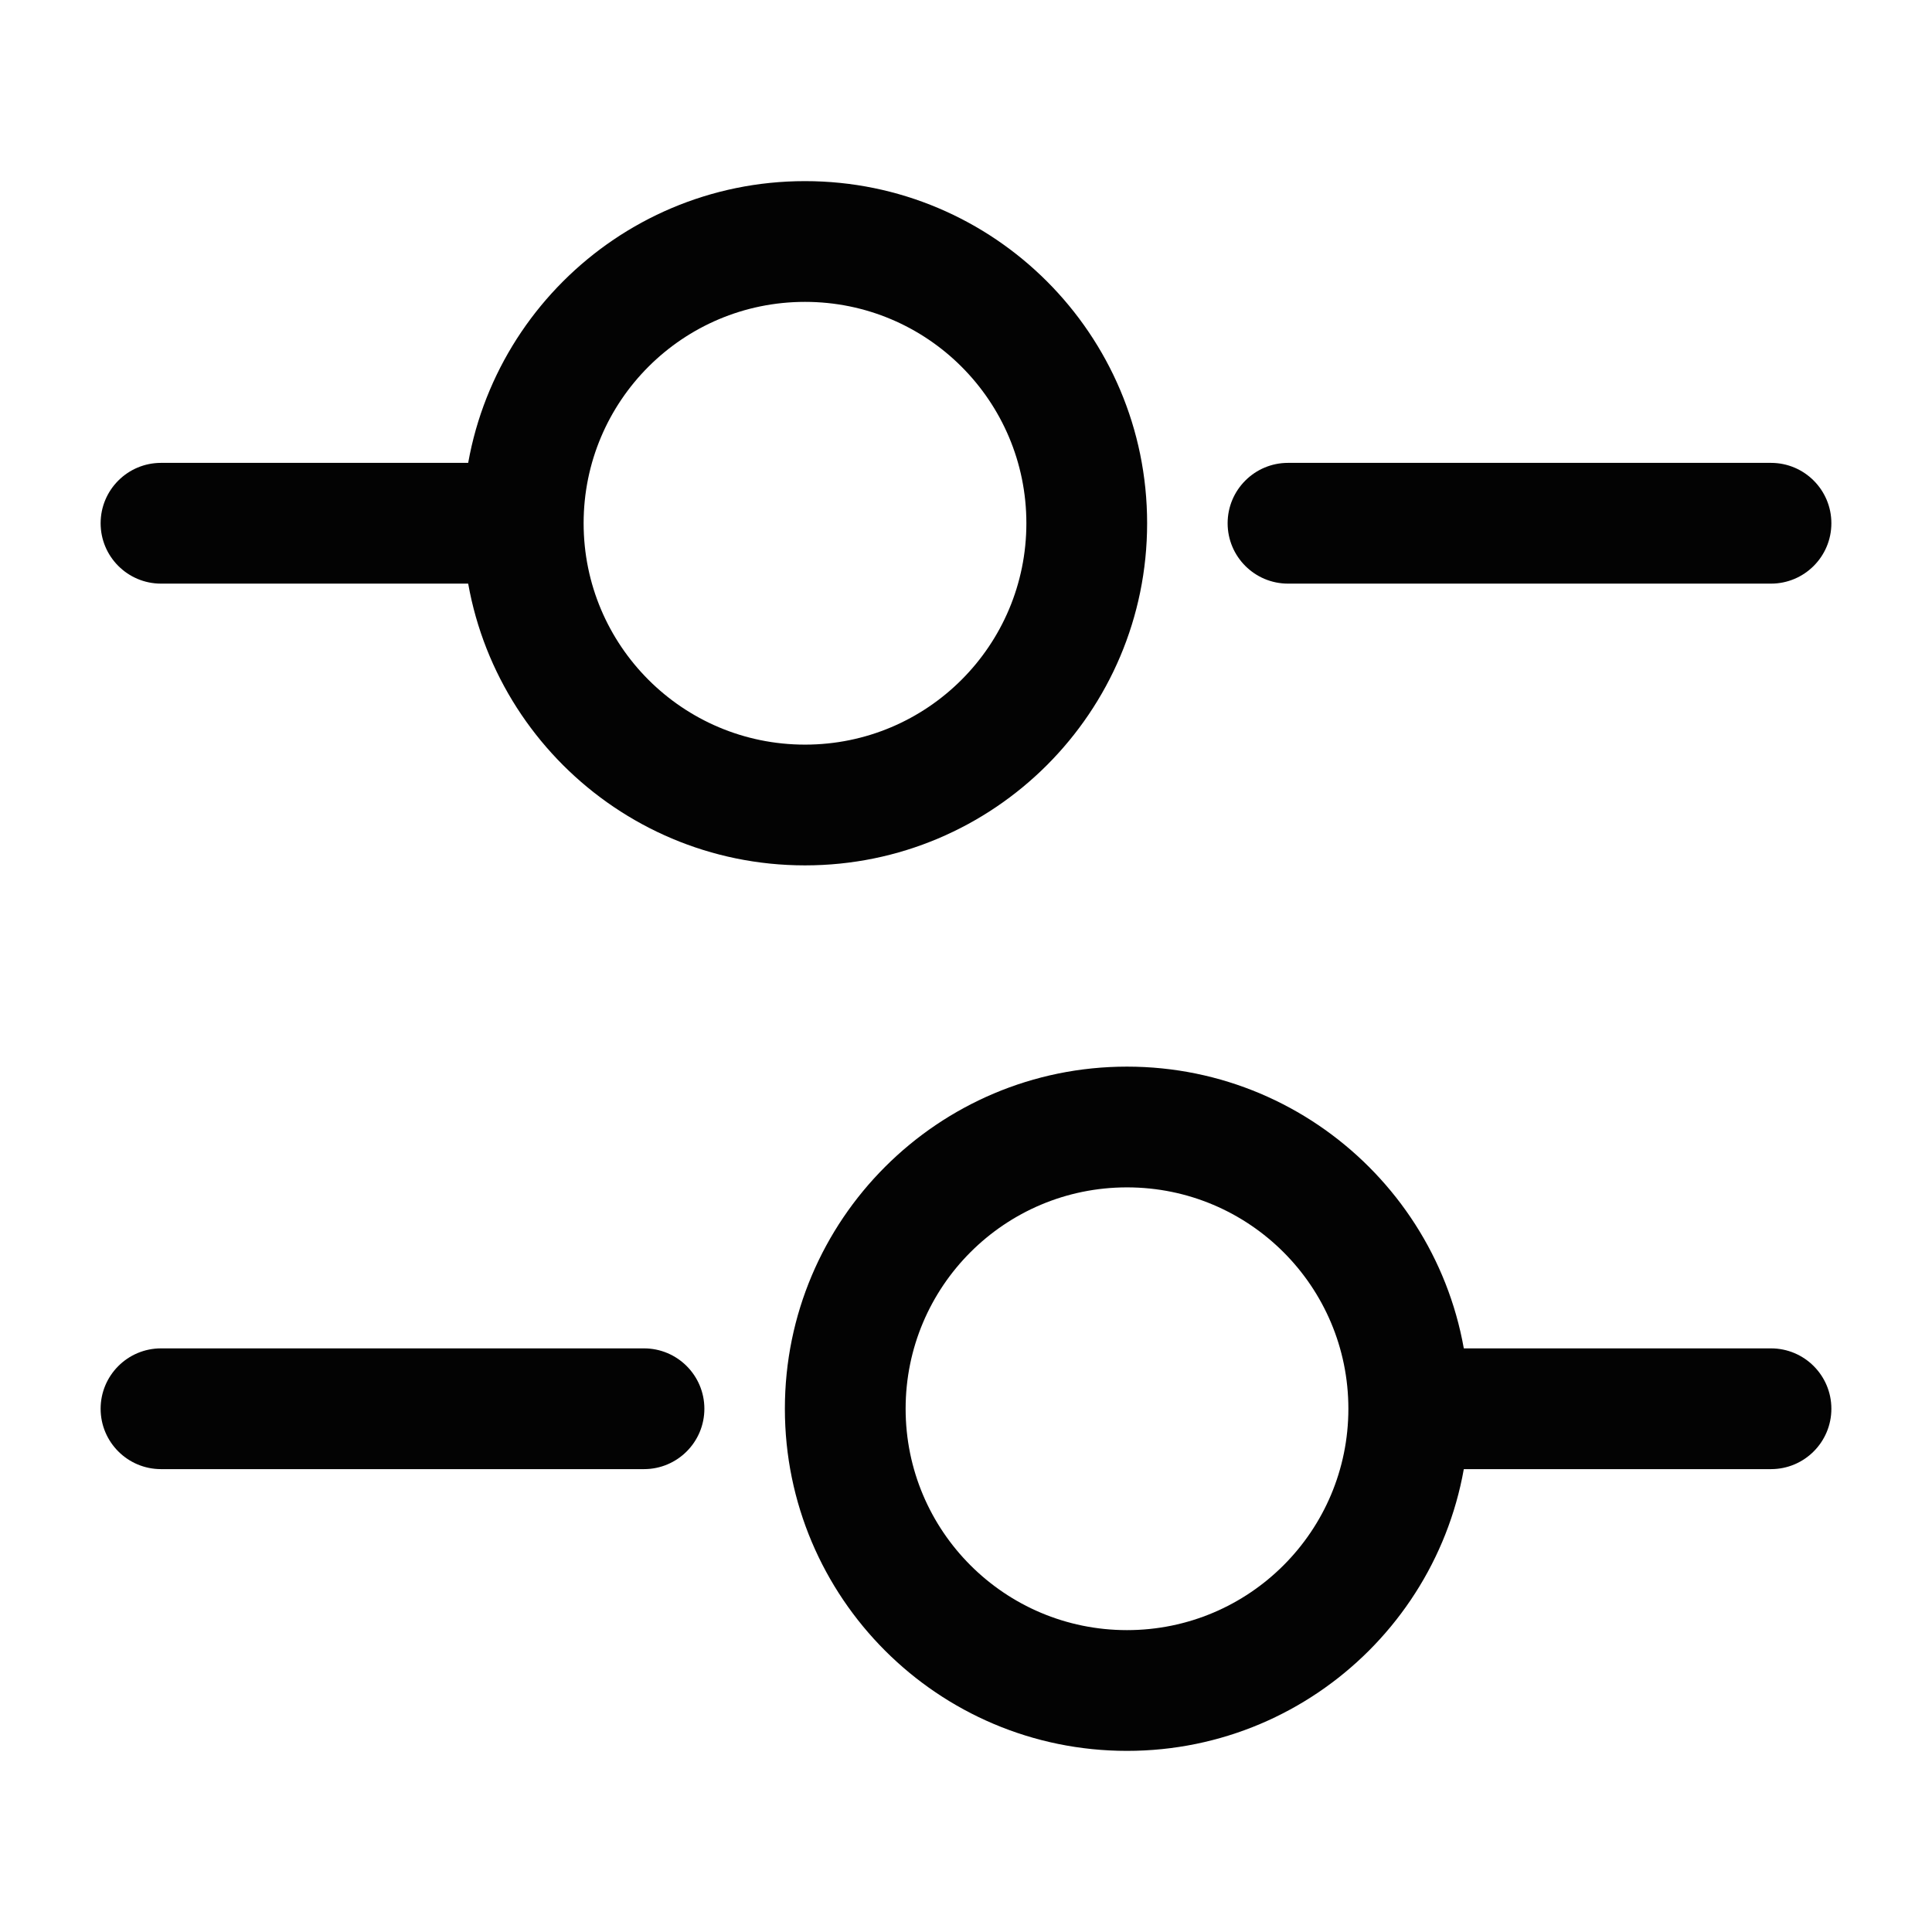
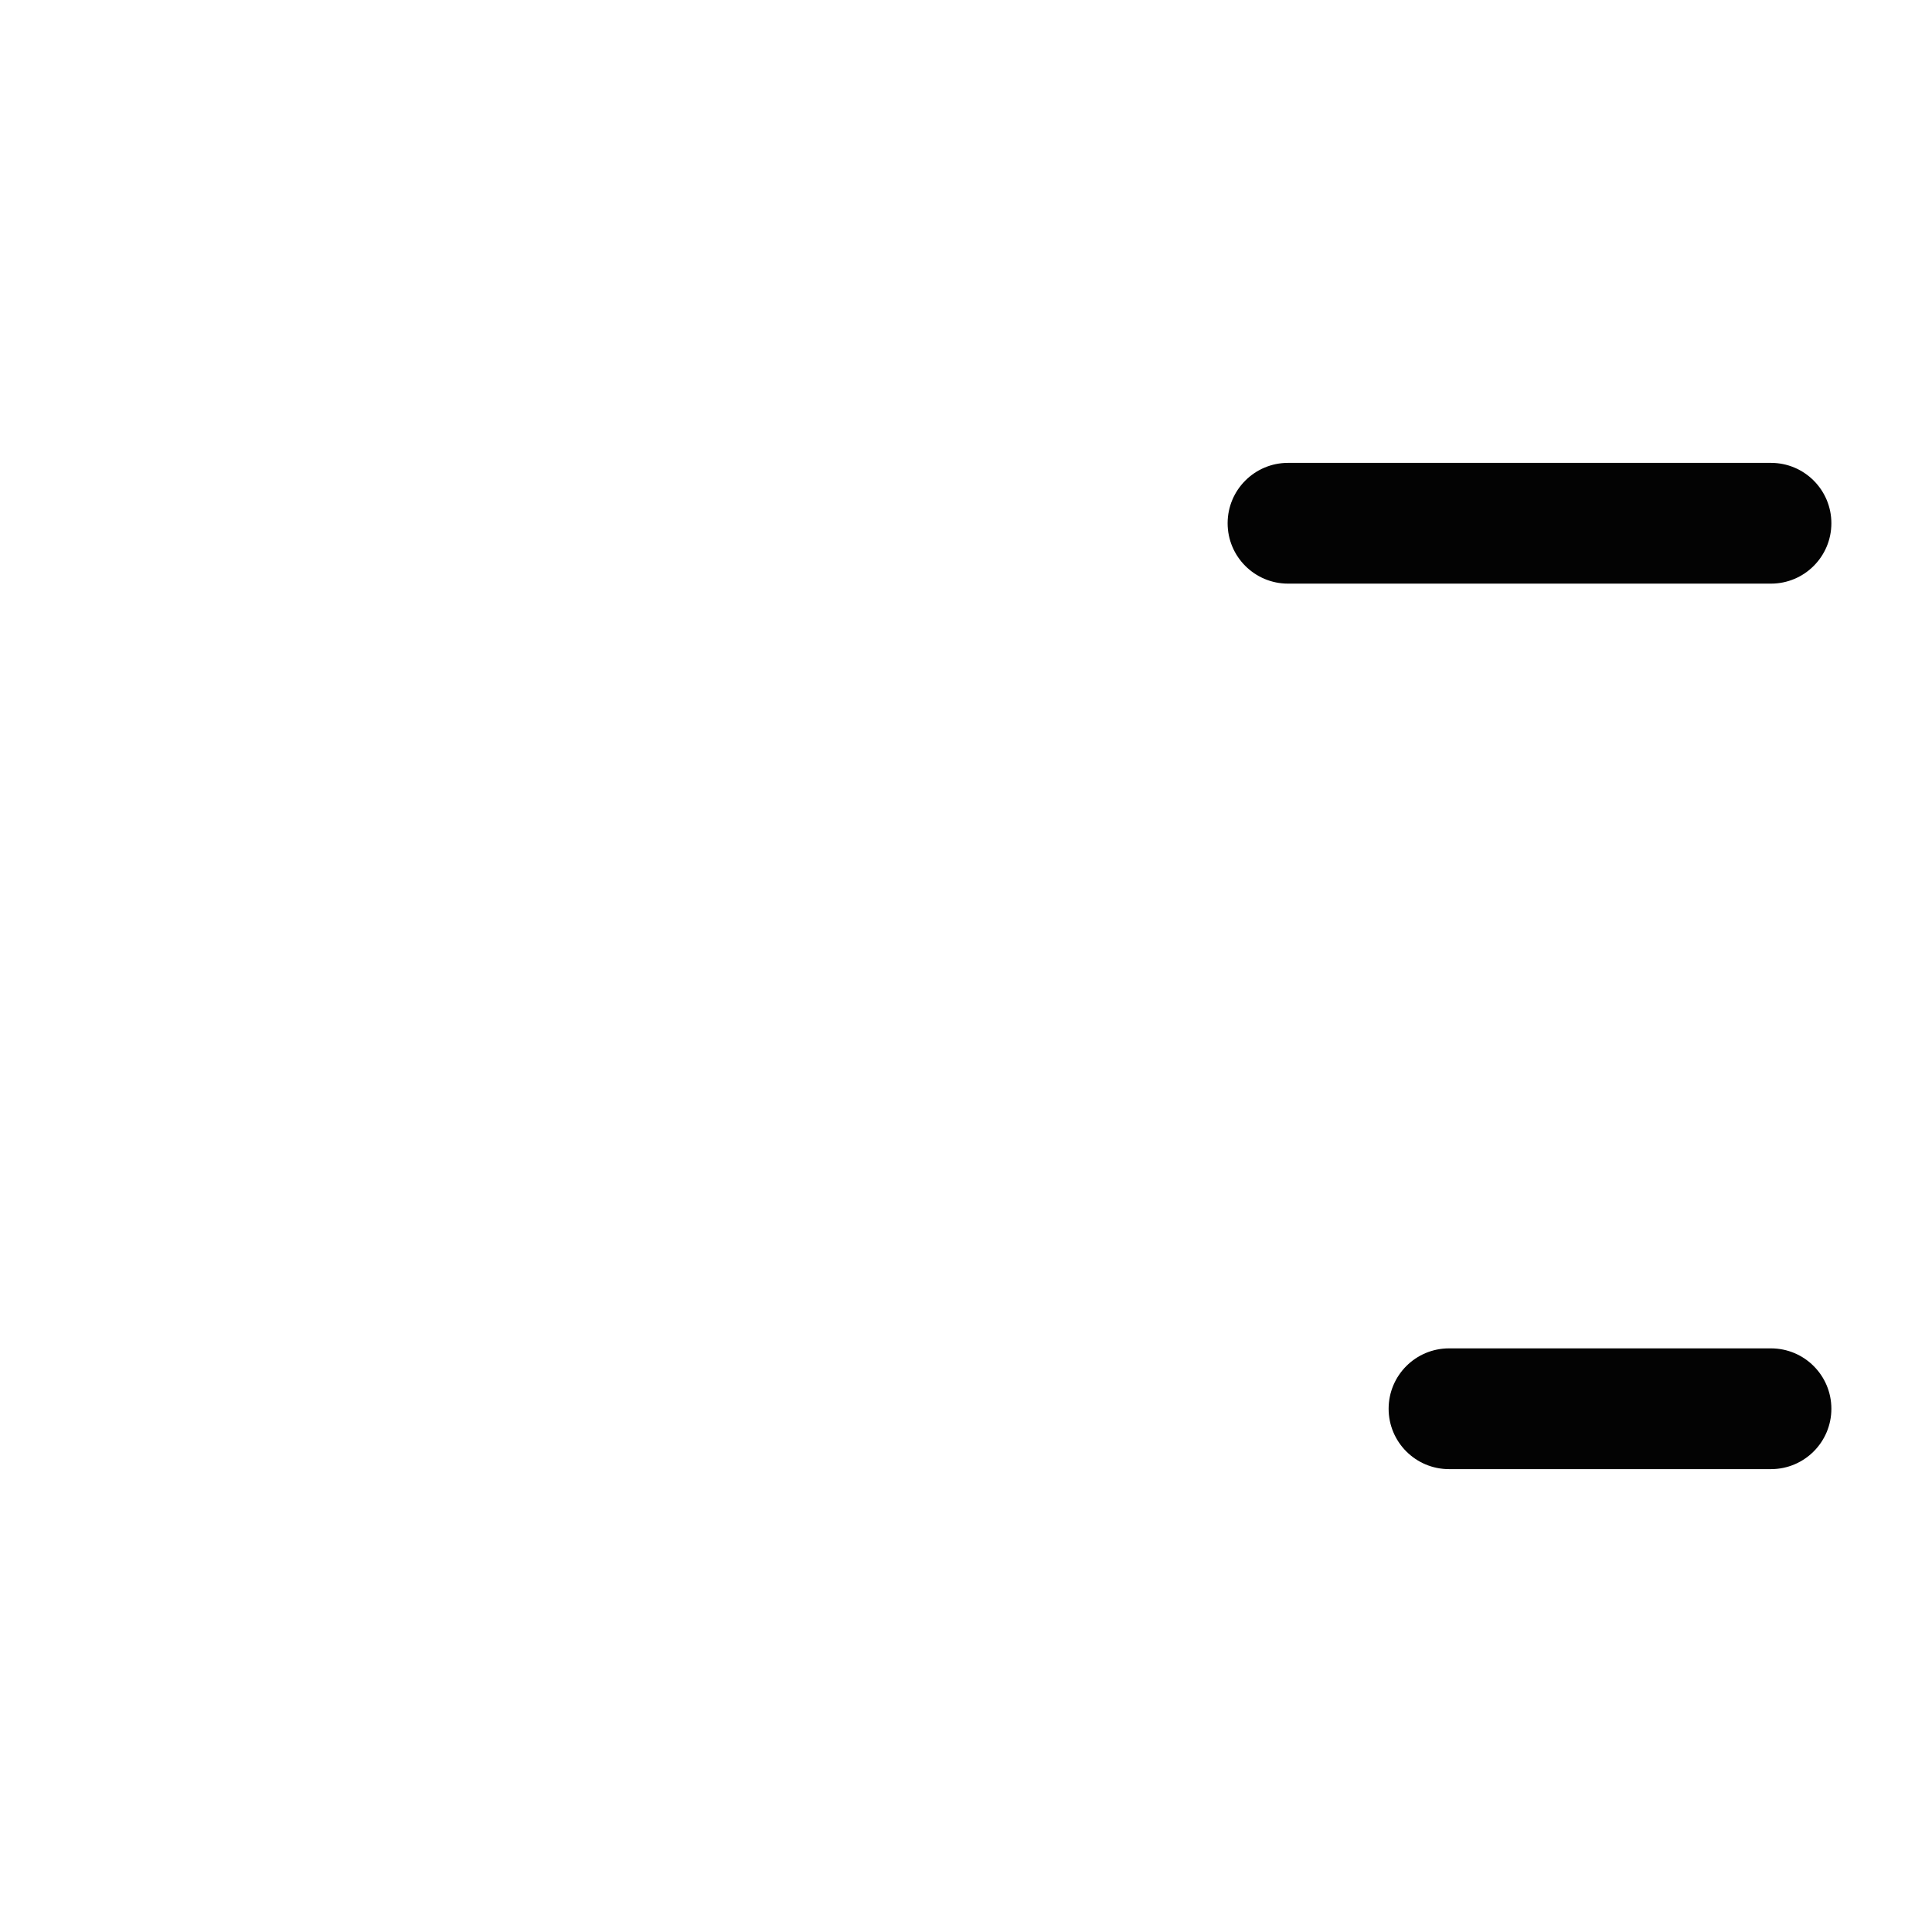
<svg xmlns="http://www.w3.org/2000/svg" width="24" height="24" viewBox="0 0 24 24" fill="none">
  <path fill-rule="evenodd" clip-rule="evenodd" d="M15.25 6.5C15.25 6.086 15.586 5.75 16 5.75H22C22.414 5.75 22.75 6.086 22.75 6.5C22.75 6.914 22.414 7.25 22 7.25H16C15.586 7.25 15.25 6.914 15.25 6.5Z" fill="#030303" />
-   <path fill-rule="evenodd" clip-rule="evenodd" d="M1.25 6.5C1.25 6.086 1.586 5.75 2 5.75H6C6.414 5.75 6.75 6.086 6.75 6.5C6.75 6.914 6.414 7.25 6 7.25H2C1.586 7.25 1.25 6.914 1.25 6.5Z" fill="#030303" />
-   <path fill-rule="evenodd" clip-rule="evenodd" d="M10 3.75C8.481 3.75 7.25 4.981 7.25 6.5C7.25 8.019 8.481 9.25 10 9.25C11.519 9.25 12.75 8.019 12.75 6.5C12.75 4.981 11.519 3.75 10 3.75ZM5.75 6.5C5.75 4.153 7.653 2.25 10 2.25C12.347 2.25 14.25 4.153 14.25 6.5C14.25 8.847 12.347 10.75 10 10.75C7.653 10.75 5.75 8.847 5.75 6.5Z" fill="#030303" />
  <path fill-rule="evenodd" clip-rule="evenodd" d="M17.25 17.5C17.25 17.086 17.586 16.75 18 16.75H22C22.414 16.75 22.75 17.086 22.75 17.5C22.75 17.914 22.414 18.25 22 18.25H18C17.586 18.25 17.25 17.914 17.25 17.5Z" fill="#030303" />
-   <path fill-rule="evenodd" clip-rule="evenodd" d="M1.25 17.5C1.25 17.086 1.586 16.75 2 16.75H8C8.414 16.75 8.75 17.086 8.75 17.5C8.75 17.914 8.414 18.25 8 18.25H2C1.586 18.25 1.25 17.914 1.25 17.5Z" fill="#030303" />
-   <path fill-rule="evenodd" clip-rule="evenodd" d="M14 14.75C12.481 14.75 11.25 15.981 11.25 17.5C11.25 19.019 12.481 20.25 14 20.25C15.519 20.25 16.75 19.019 16.75 17.5C16.75 15.981 15.519 14.75 14 14.75ZM9.75 17.5C9.75 15.153 11.653 13.25 14 13.25C16.347 13.25 18.25 15.153 18.25 17.5C18.25 19.847 16.347 21.75 14 21.75C11.653 21.75 9.75 19.847 9.75 17.5Z" fill="#030303" />
</svg>